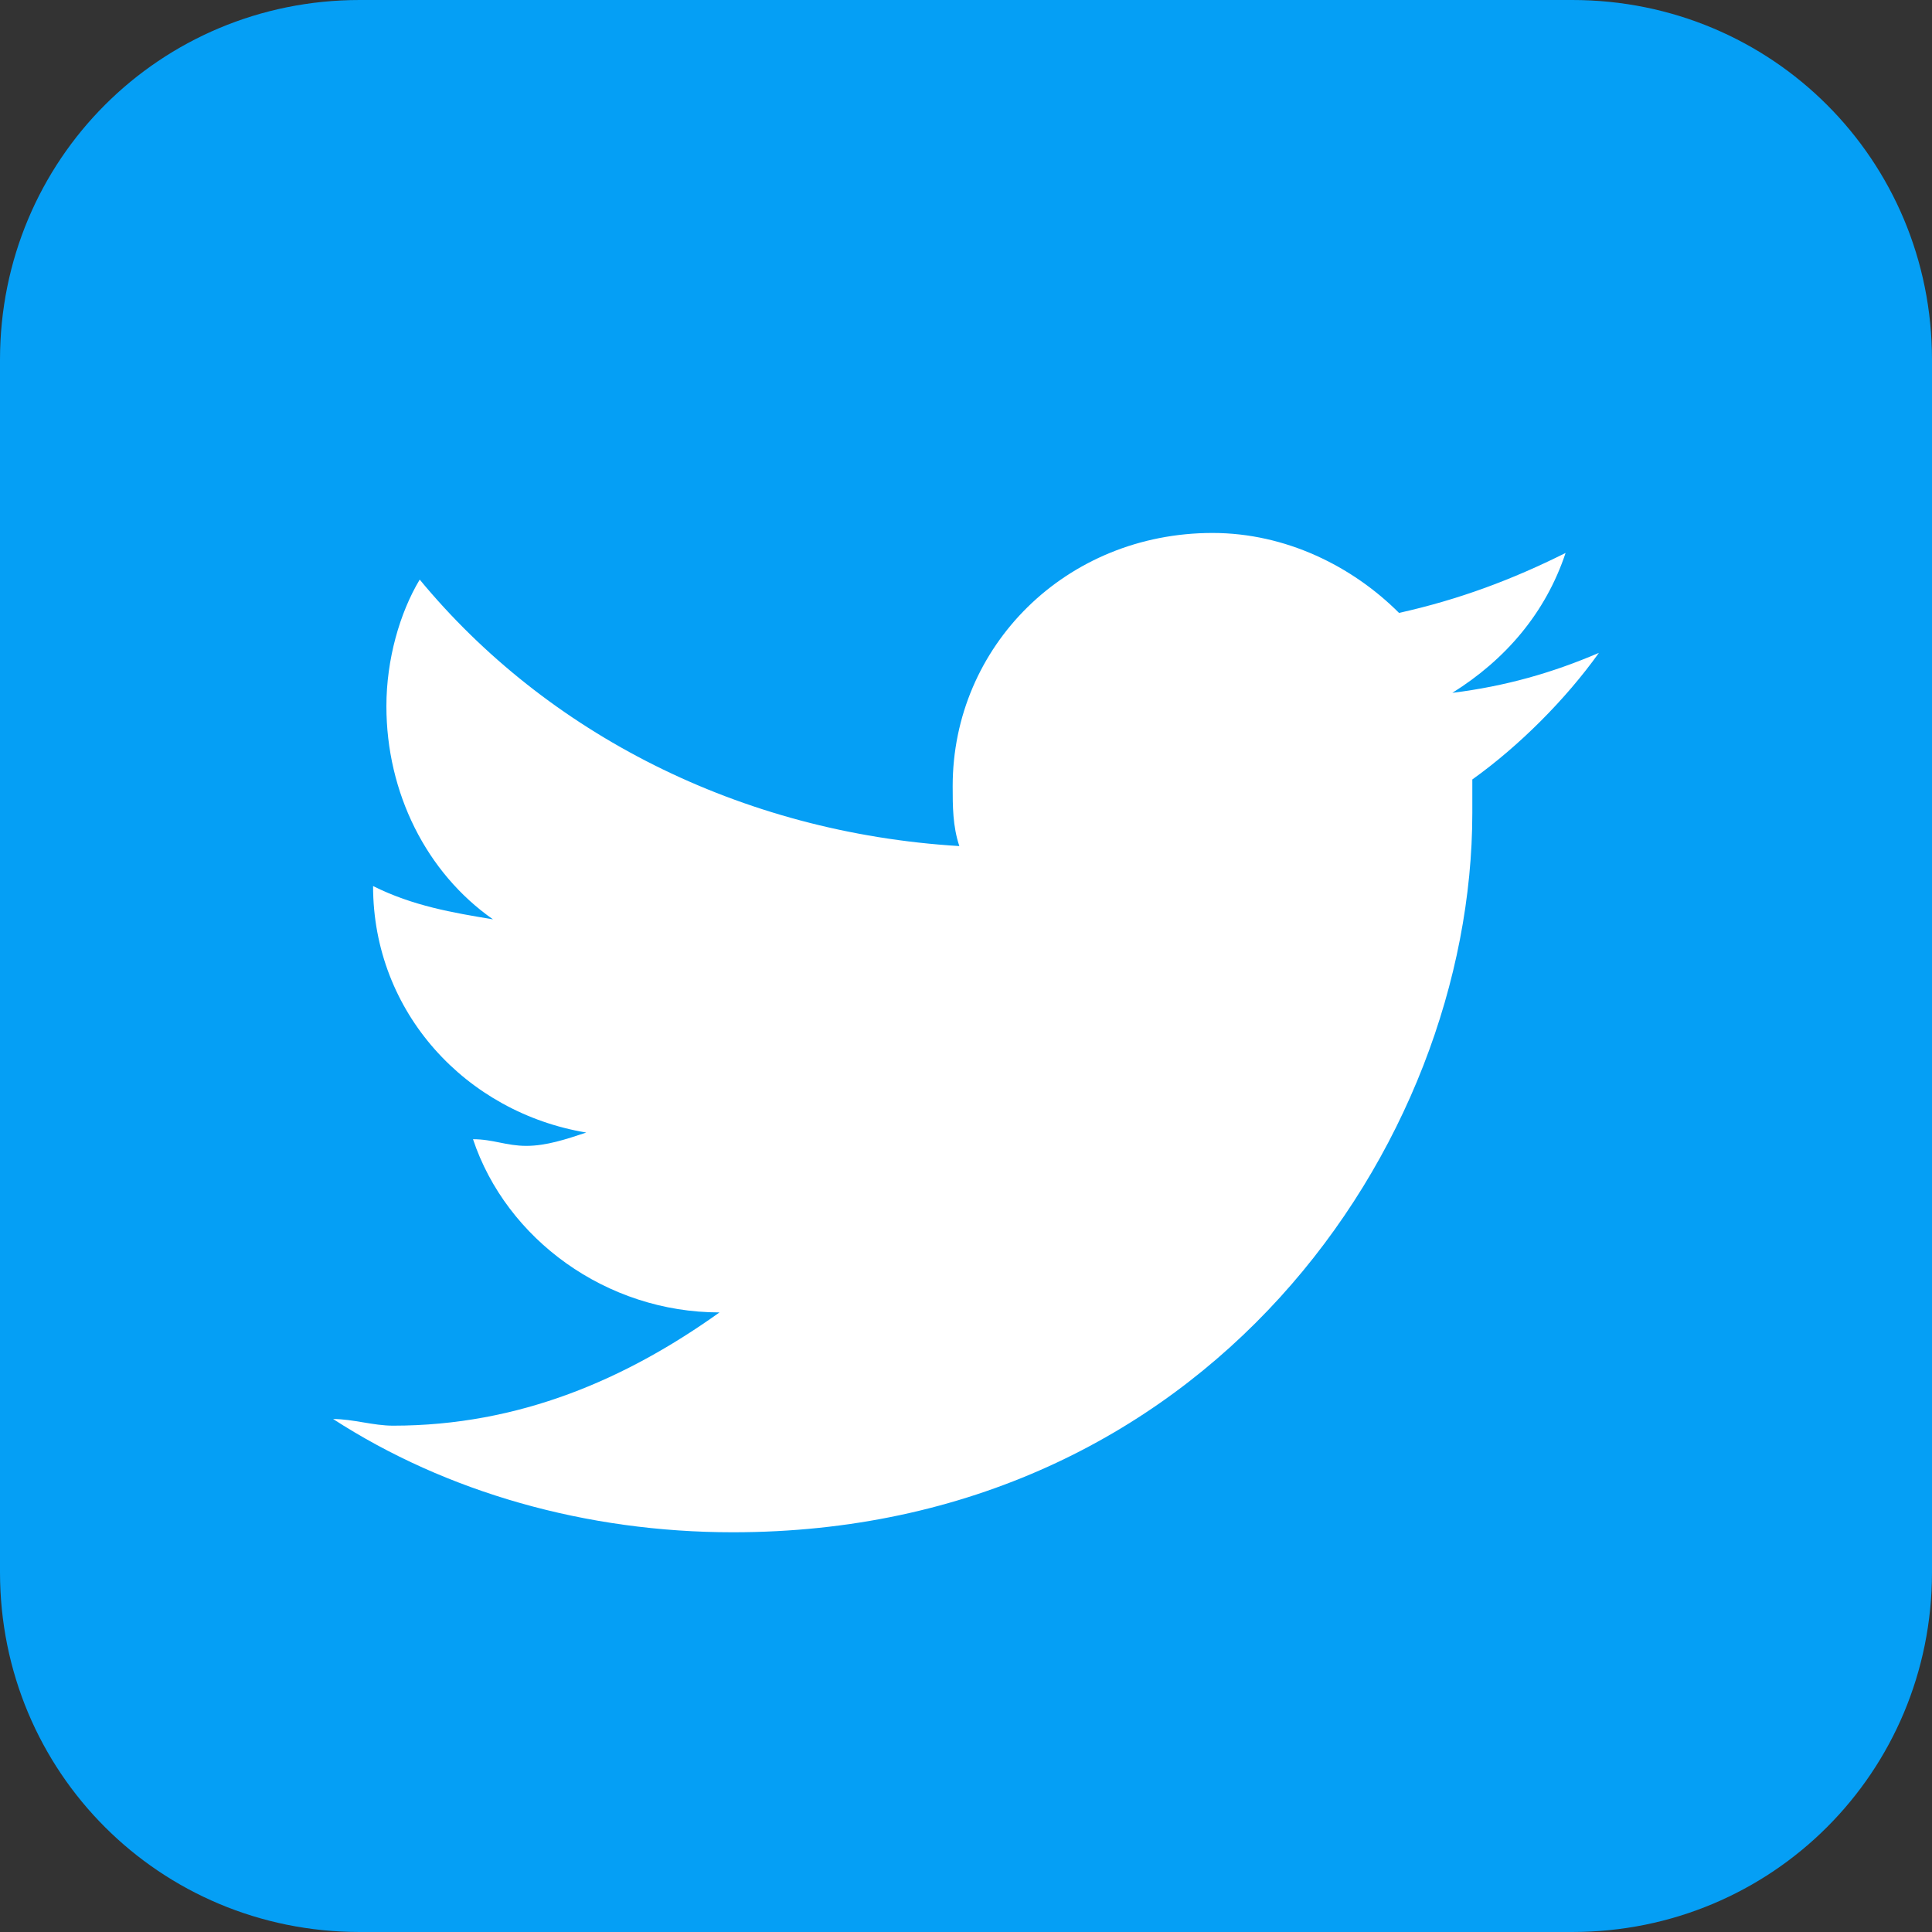
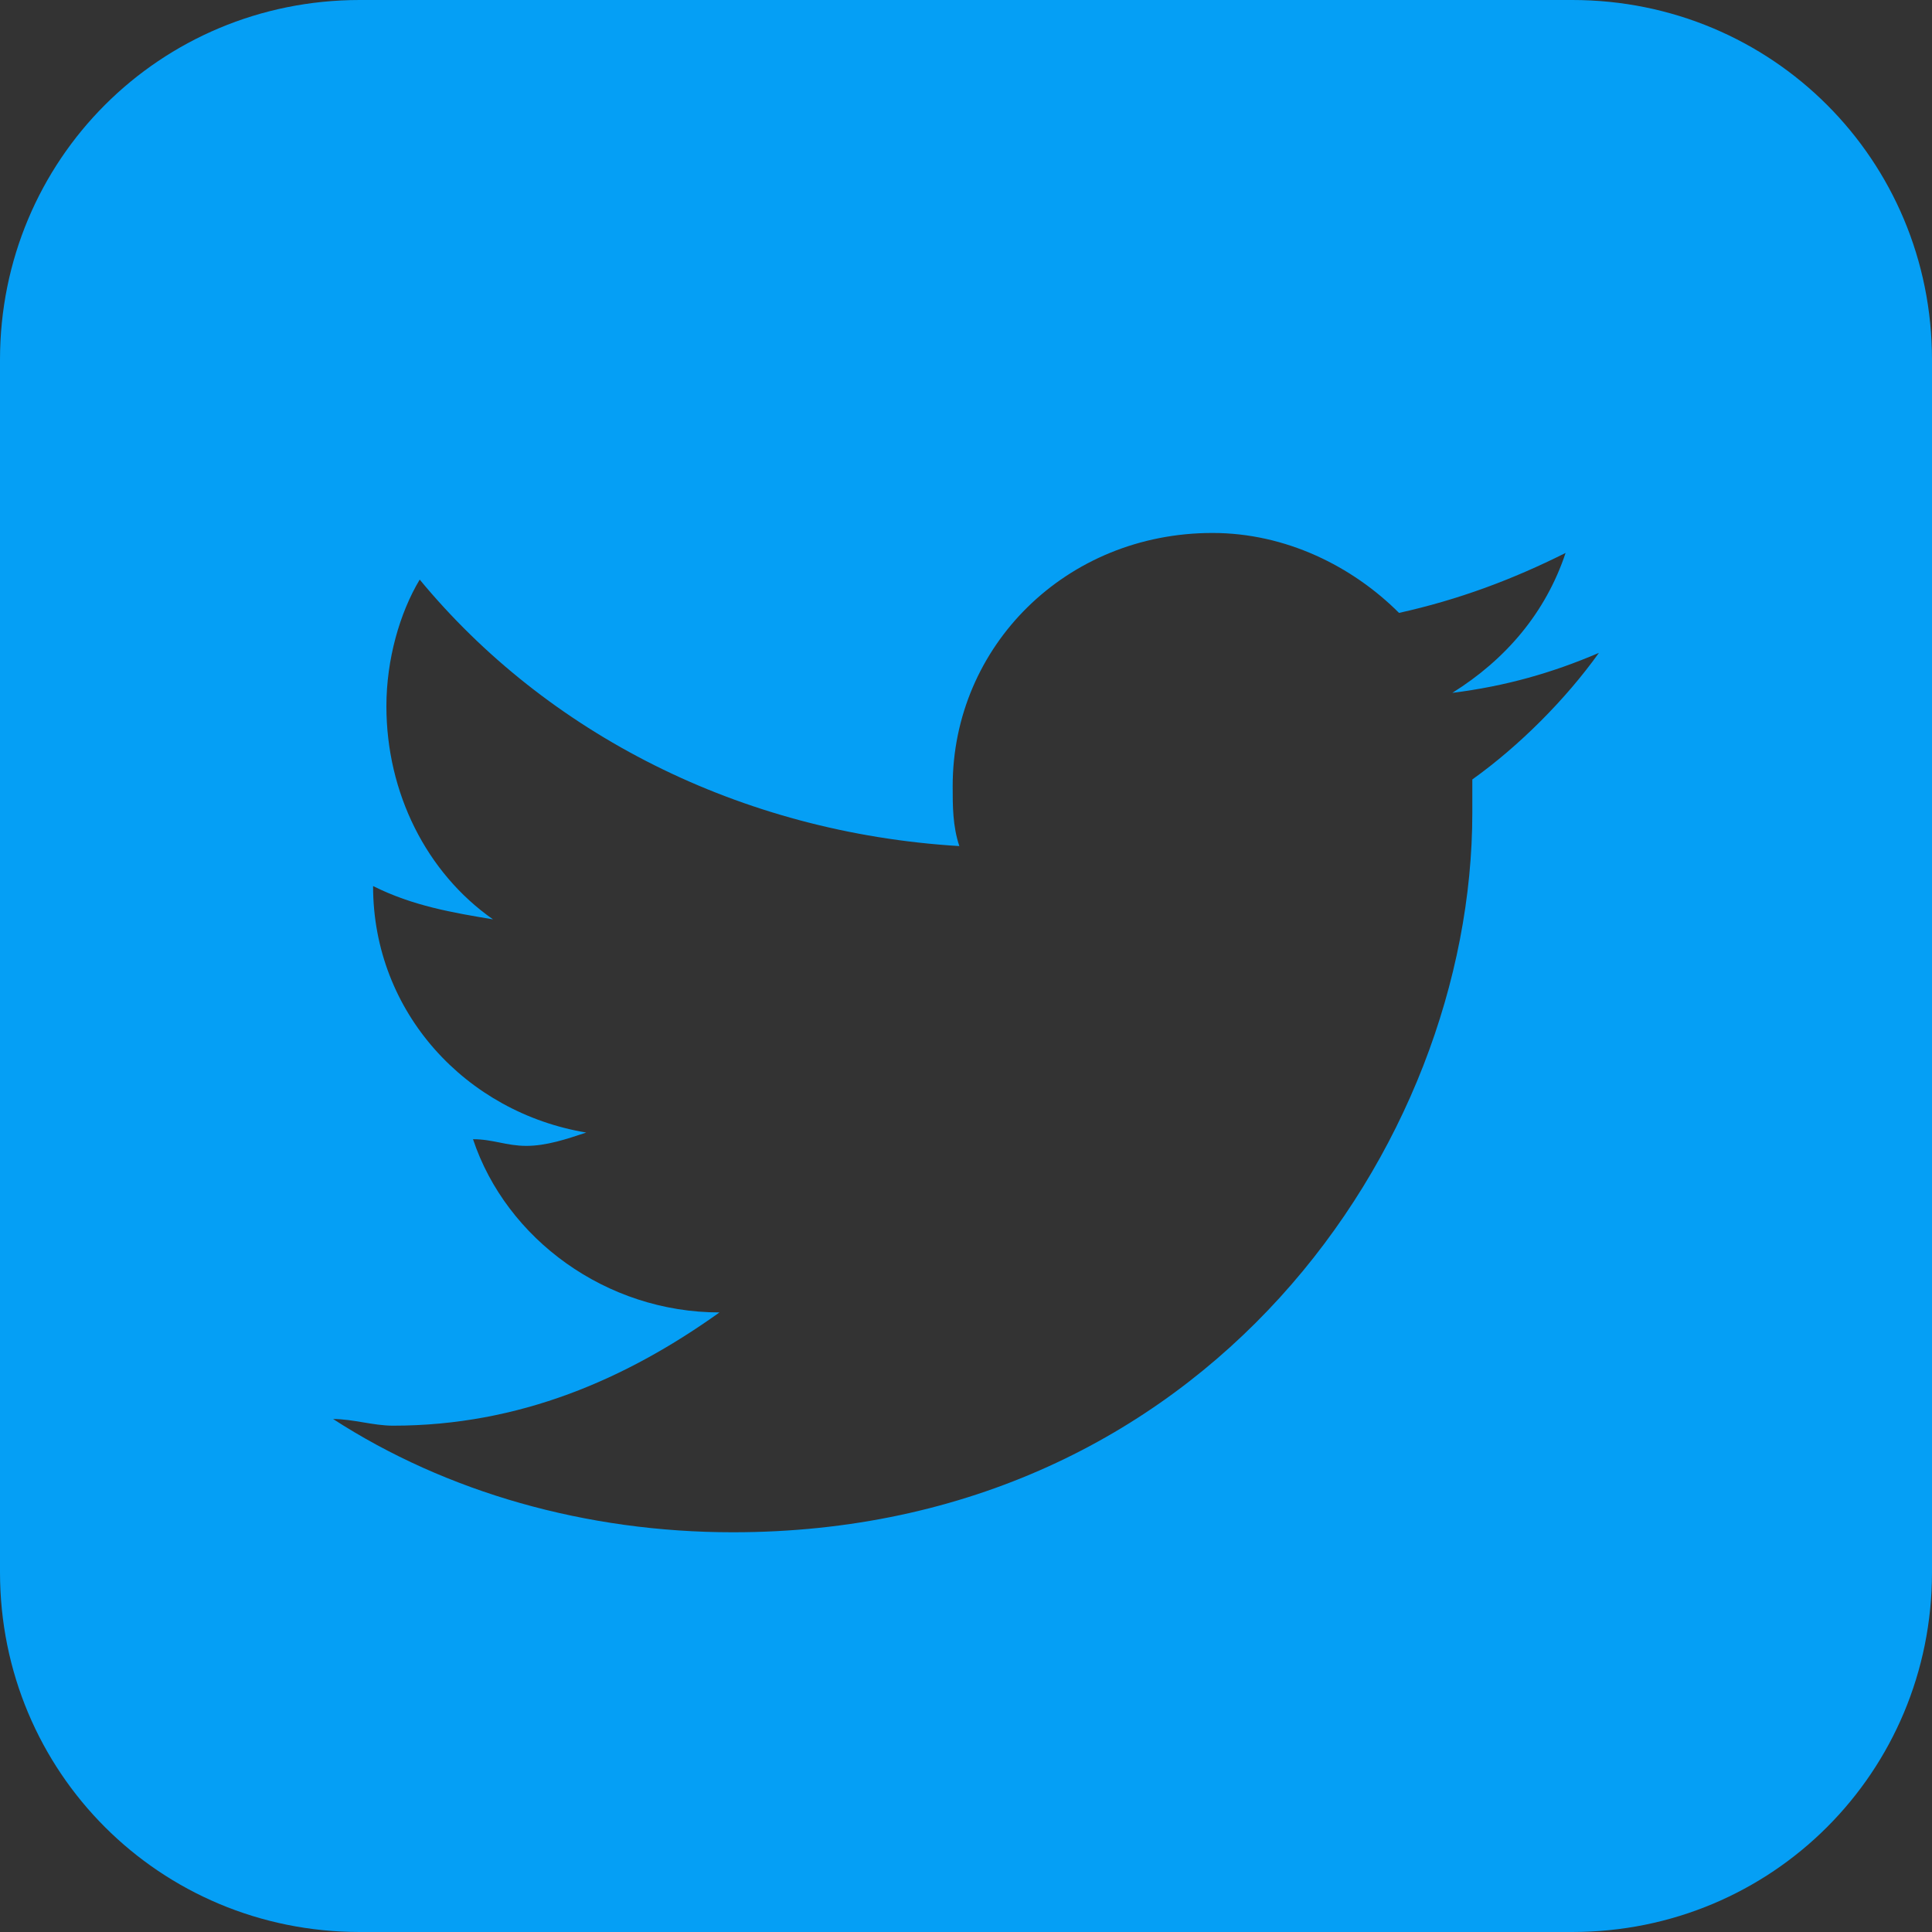
<svg xmlns="http://www.w3.org/2000/svg" width="29" height="29">
  <rect width="100%" height="100%" fill="#333333" stroke="none" />
-   <rect fill="#FFF" x="4" y="3" width="20" height="26" rx="4" />
  <path d="M29 5.4v18.2c0 3-2.4 5.4-5.4 5.4H5.4c-3 0-5.4-2.4-5.4-5.4V5.4C0 2.4 2.4 0 5.4 0h18.2c3 0 5.4 2.4 5.4 5.4zm-5 4.4c-.7.3-1.4.5-2.2.6.8-.5 1.4-1.2 1.7-2.1-.8.4-1.6.7-2.5.9-.7-.7-1.7-1.2-2.8-1.2-2.2 0-3.9 1.7-3.9 3.8 0 .3 0 .6.1.9-3.3-.2-6.2-1.7-8.1-4-.3.5-.5 1.2-.5 1.9 0 1.3.6 2.5 1.6 3.2-.6-.1-1.2-.2-1.8-.5 0 1.9 1.4 3.4 3.2 3.7-.3.1-.6.2-.9.2-.3 0-.5-.1-.8-.1.5 1.5 2 2.6 3.7 2.6-1.4 1-3 1.7-4.9 1.7-.3 0-.6-.1-.9-.1 1.7 1.1 3.8 1.7 6 1.7 7.1 0 11.1-5.8 11.1-10.8v-.5c.7-.5 1.4-1.2 1.9-1.9z" fill="#059FF5" />
</svg>